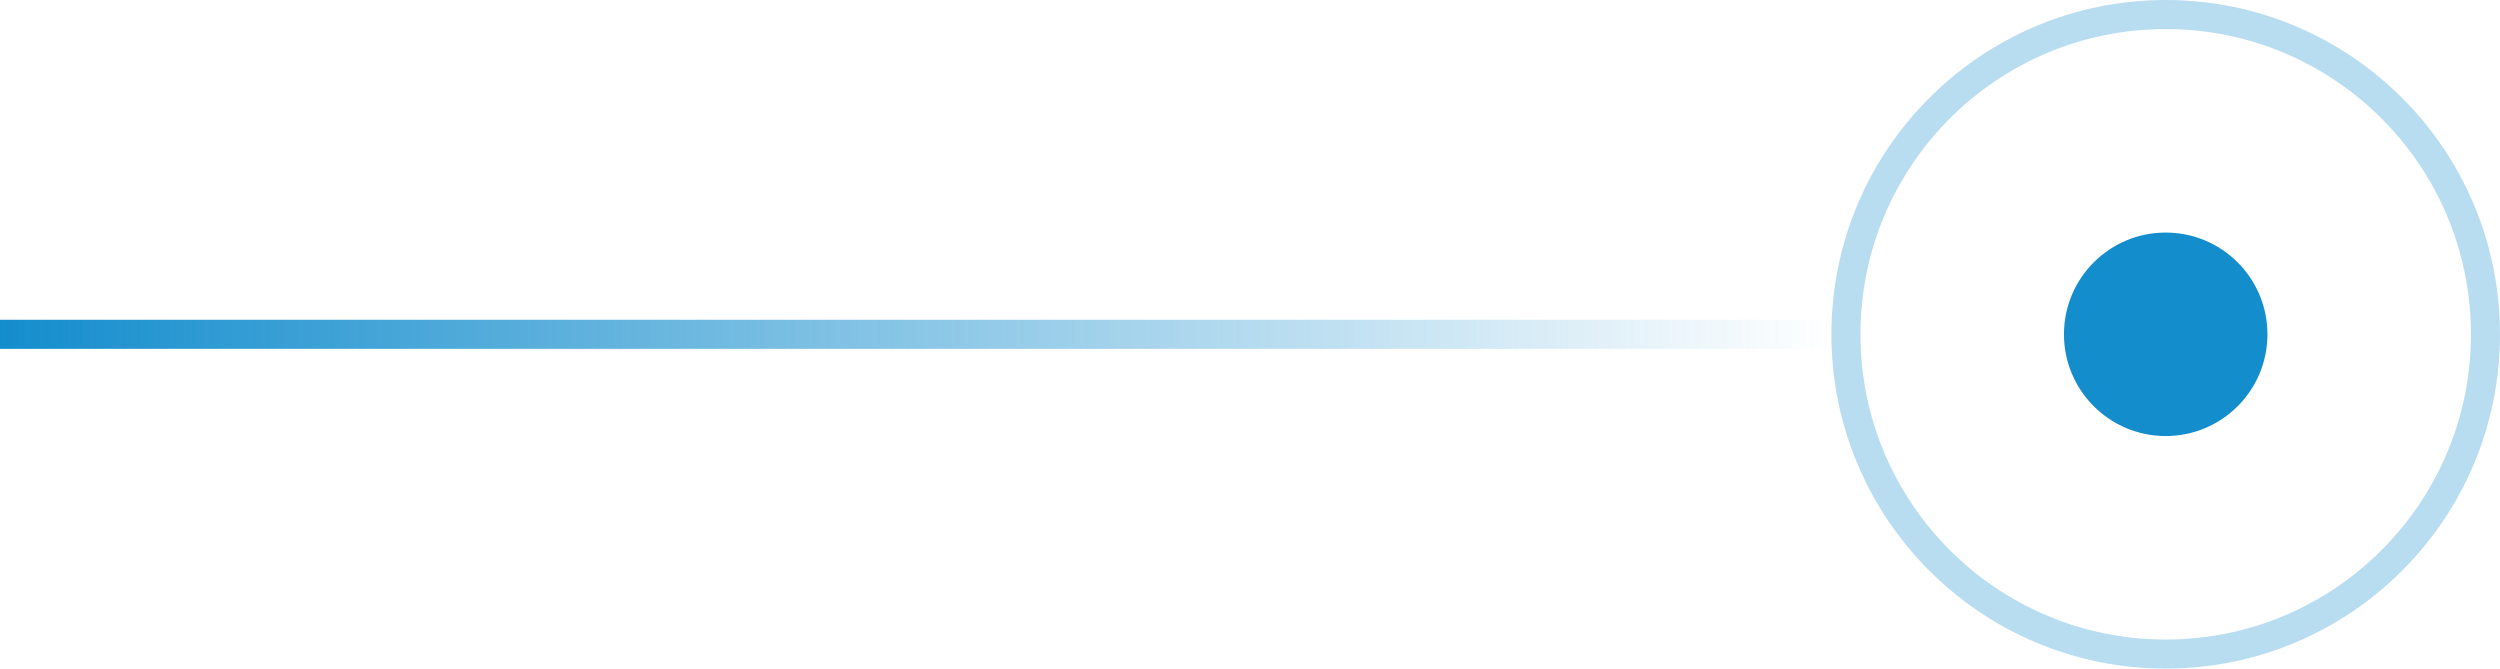
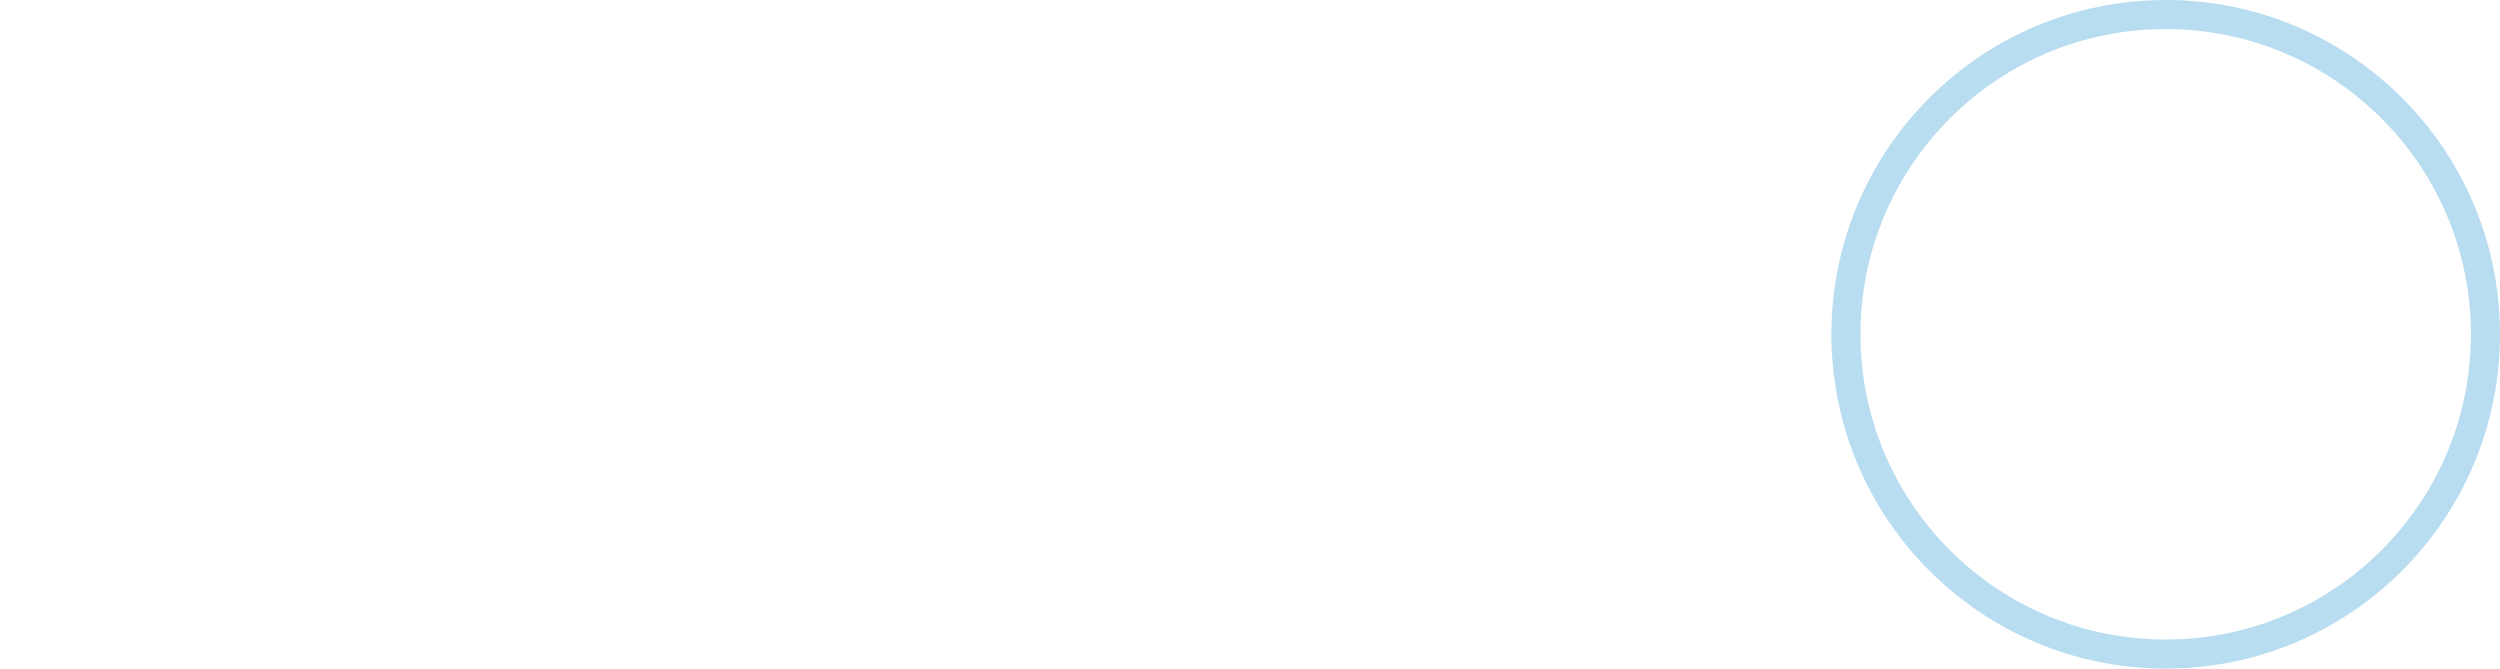
<svg xmlns="http://www.w3.org/2000/svg" width="86" height="23" viewBox="0 0 86 23" fill="none">
-   <line x1="-4.37114e-08" y1="11.5" x2="63" y2="11.5" stroke="url(#paint0_linear_9302_1824)" />
  <circle cx="74.5" cy="11.5" r="11" transform="rotate(-90 74.5 11.5)" stroke="#148DCD" stroke-opacity="0.3" />
-   <circle cx="74.5" cy="11.5" r="3.5" transform="rotate(-90 74.5 11.5)" fill="#148DCD" />
  <defs>
    <linearGradient id="paint0_linear_9302_1824" x1="4.37114e-08" y1="12.5" x2="63" y2="12.5" gradientUnits="userSpaceOnUse">
      <stop stop-color="#148DCD" />
      <stop offset="1" stop-color="#148DCD" stop-opacity="0" />
    </linearGradient>
  </defs>
</svg>